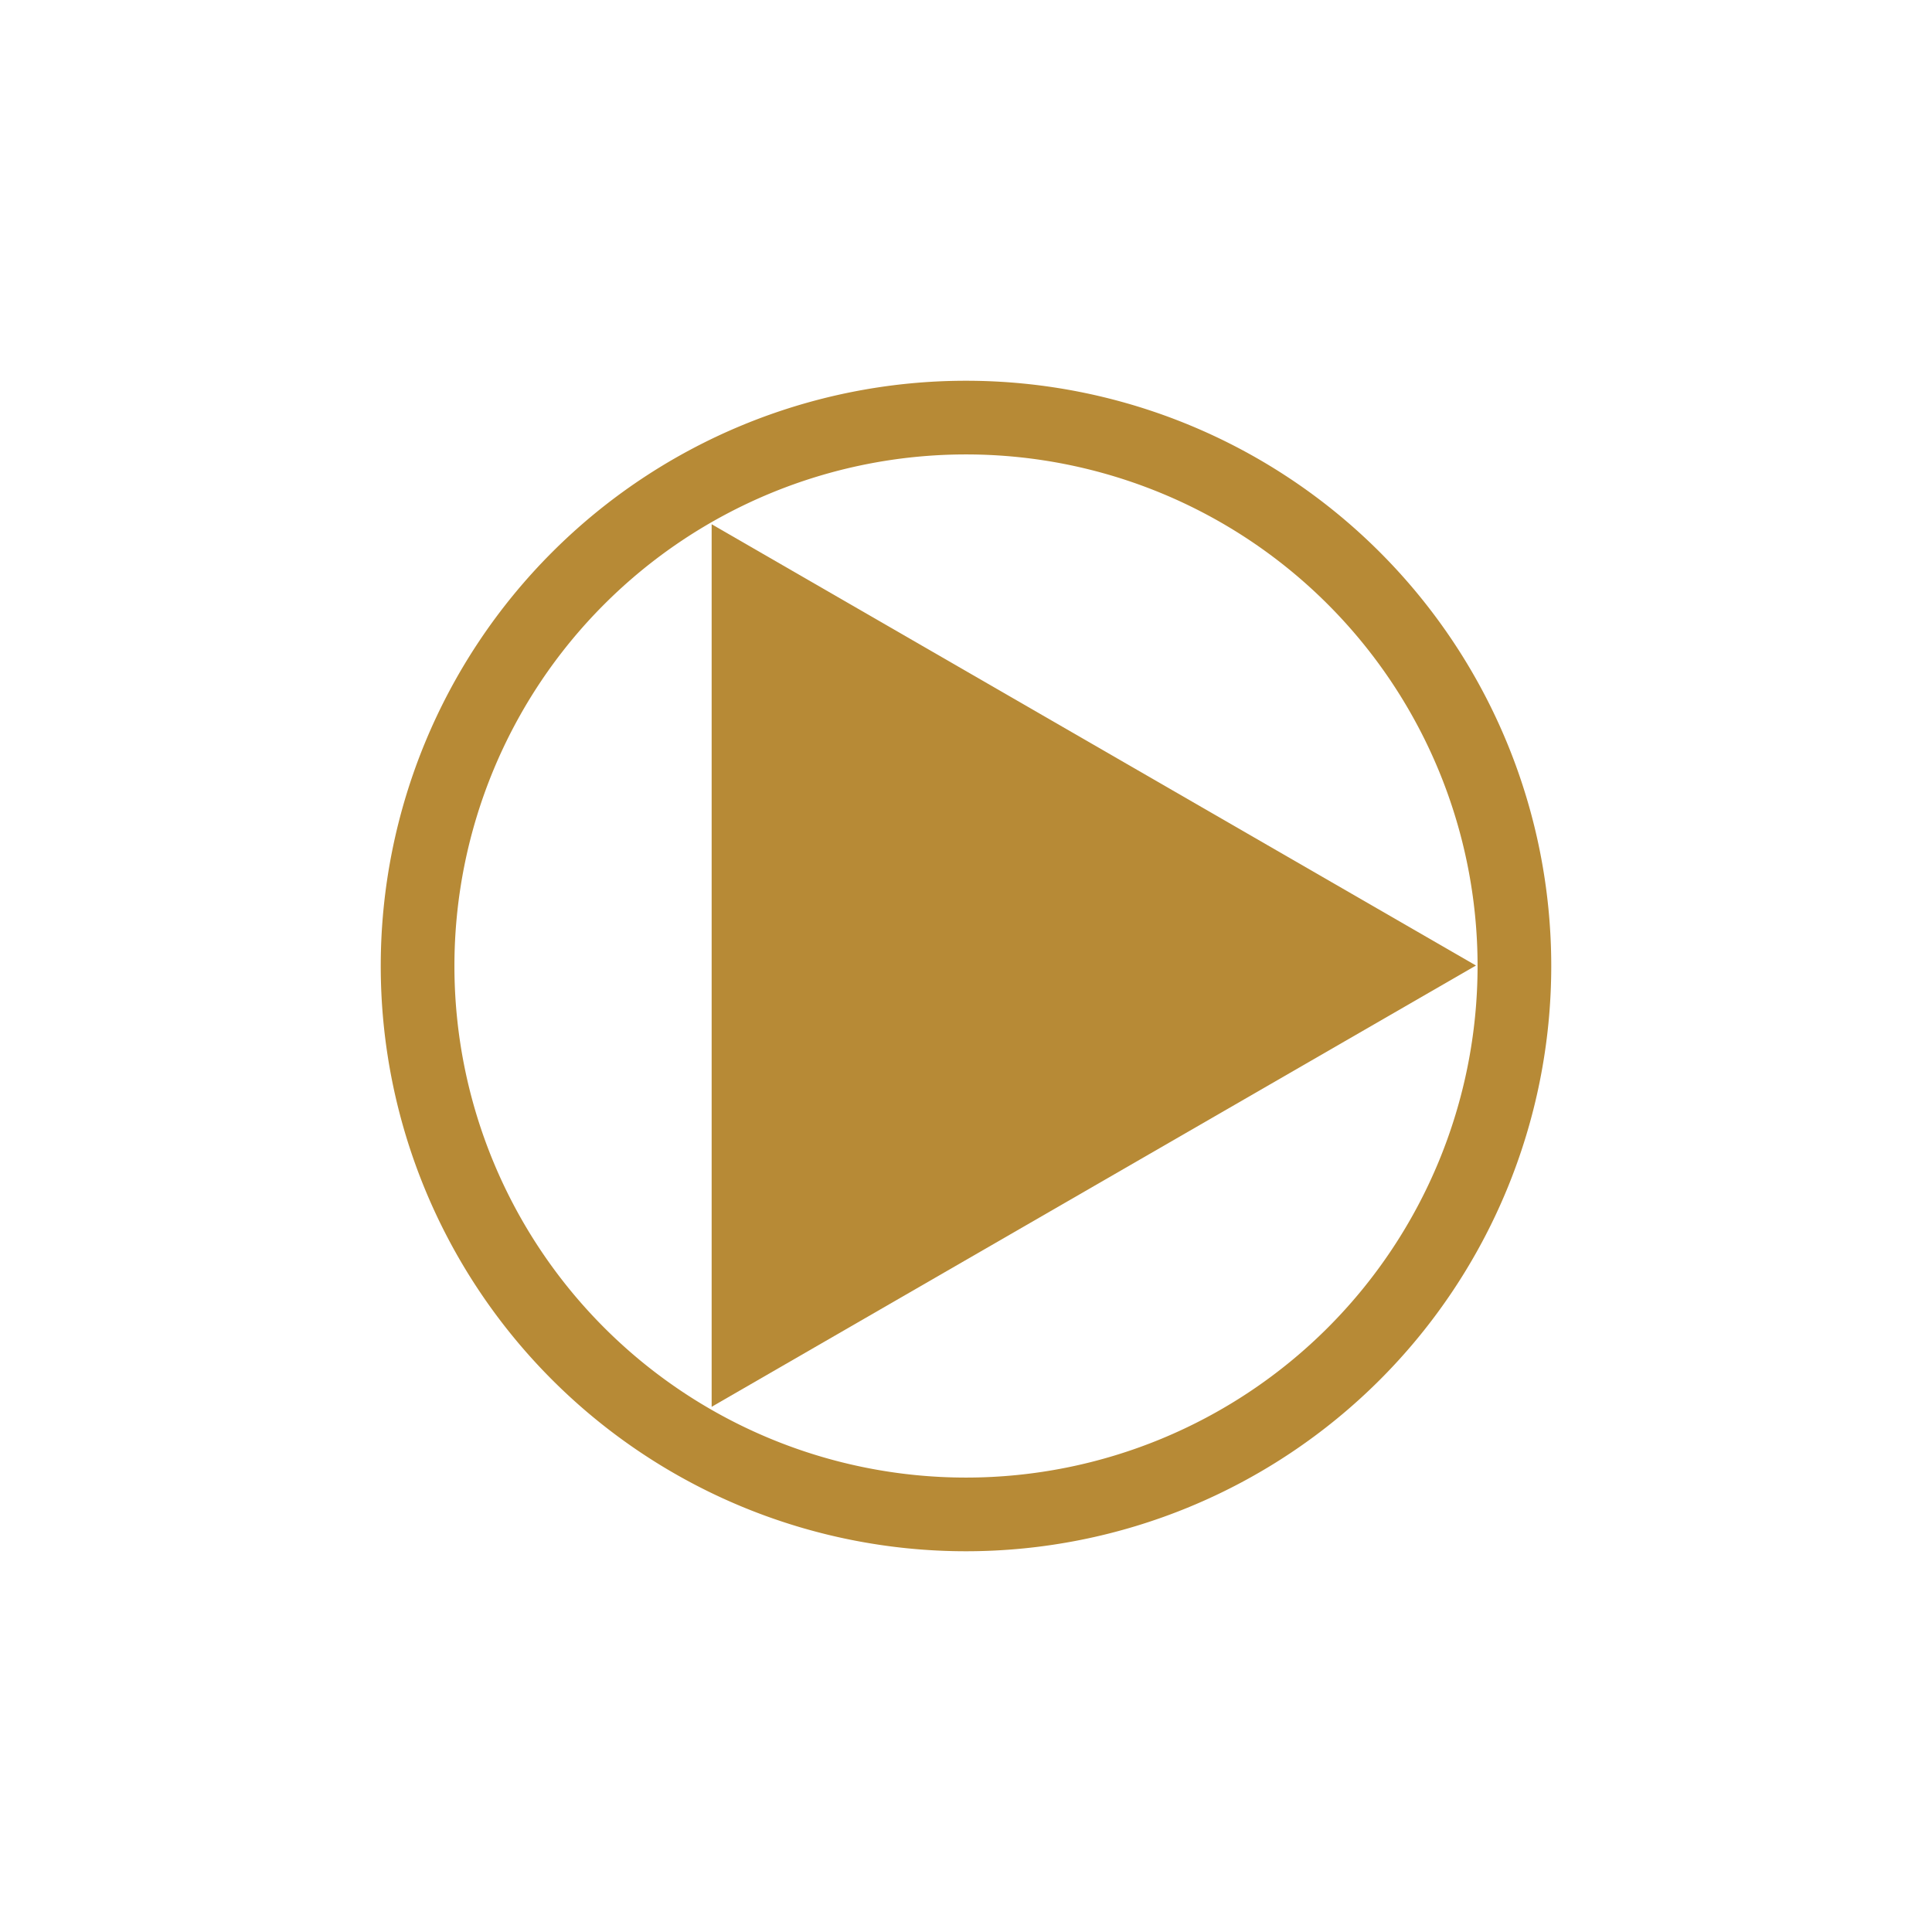
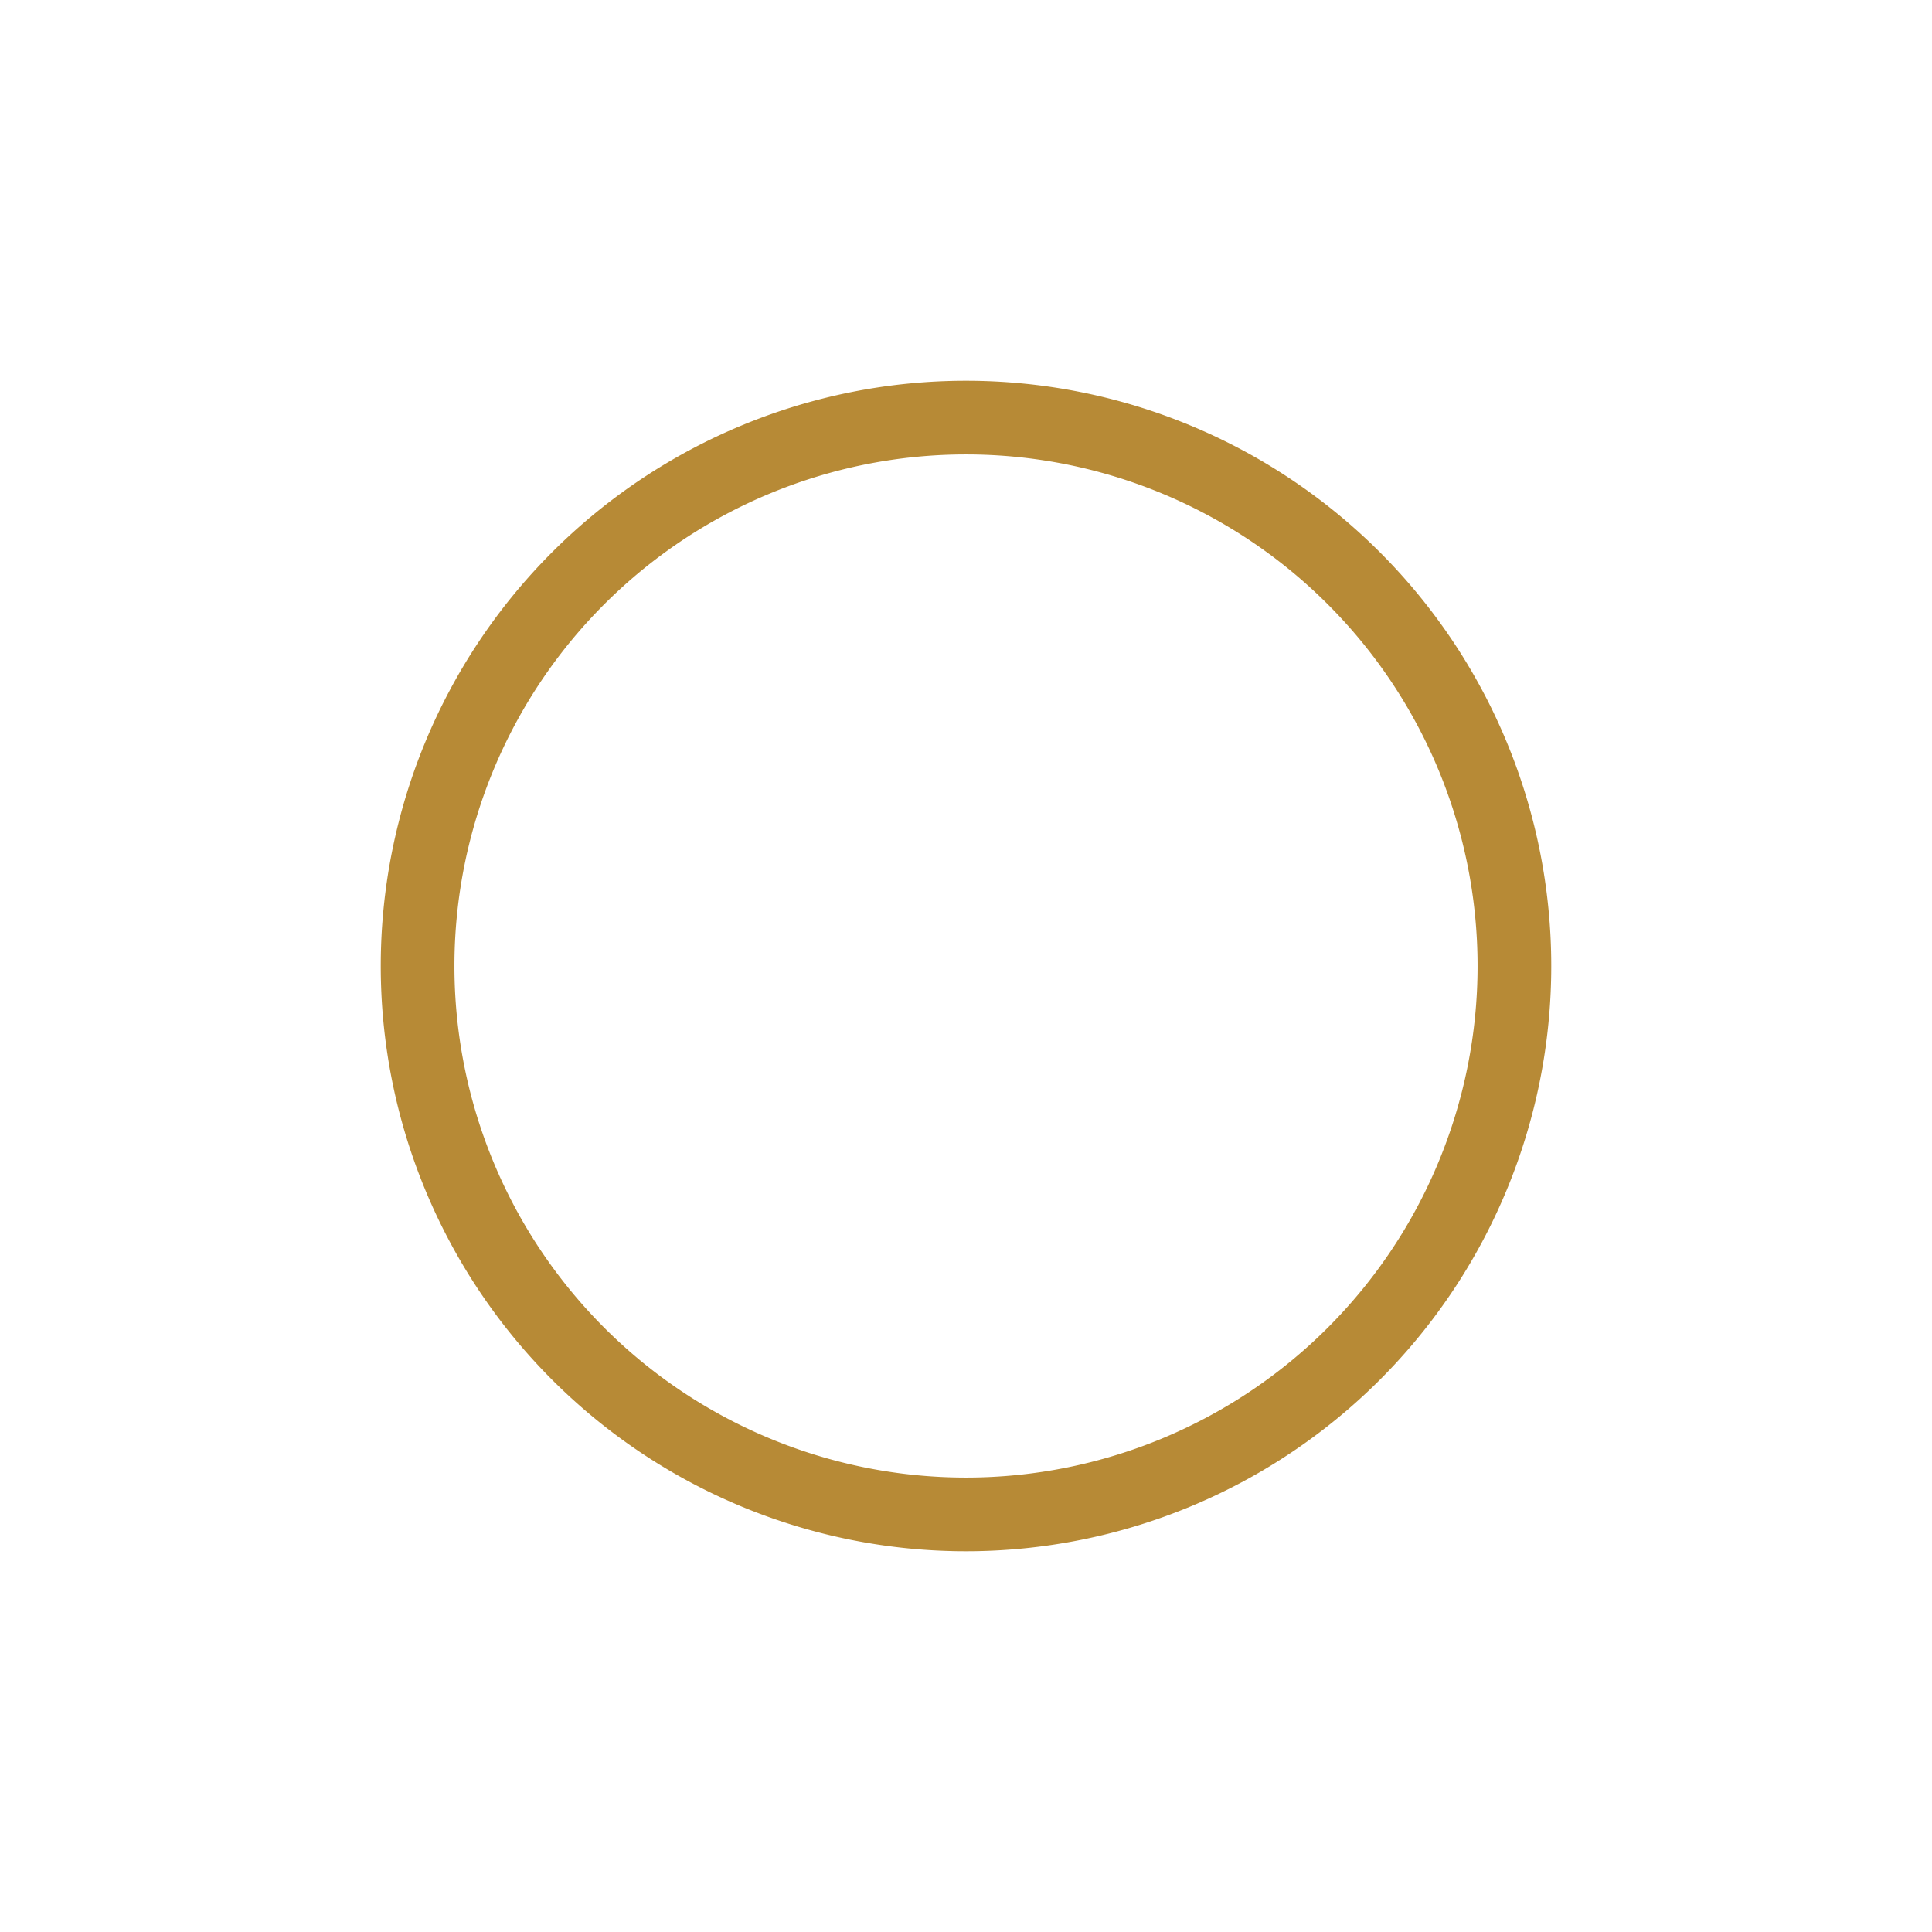
<svg xmlns="http://www.w3.org/2000/svg" xmlns:ns1="http://www.inkscape.org/namespaces/inkscape" xmlns:ns2="http://sodipodi.sourceforge.net/DTD/sodipodi-0.dtd" xmlns:xlink="http://www.w3.org/1999/xlink" width="398.571" height="398.571" id="svg2" version="1.1" ns1:version="0.92.4 (5da689c313, 2019-01-14)" ns2:docname="home.svg">
  <defs id="defs4">
    <linearGradient id="linearGradient3895">
      <stop style="stop-color:#f2f2f2;stop-opacity:1;" offset="0" id="stop3897" />
      <stop style="stop-color:#f2f2f2;stop-opacity:0.498;" offset="1" id="stop3899" />
    </linearGradient>
    <linearGradient id="linearGradient3835">
      <stop style="stop-color:#ffffff;stop-opacity:1;" offset="0" id="stop3837" />
      <stop style="stop-color:#ffffff;stop-opacity:0.695;" offset="1" id="stop3839" />
    </linearGradient>
    <linearGradient ns1:collect="always" xlink:href="#linearGradient3835" id="linearGradient3841" x1="314.146" y1="533.546" x2="445.364" y2="533.546" gradientUnits="userSpaceOnUse" />
  </defs>
  <ns2:namedview id="base" pagecolor="#ffffff" bordercolor="#666666" borderopacity="1.0" ns1:pageopacity="0.0" ns1:pageshadow="2" ns1:zoom="1" ns1:cx="101.19296" ns1:cy="187.04767" ns1:document-units="px" ns1:current-layer="layer1" showgrid="false" ns1:window-width="1920" ns1:window-height="1019" ns1:window-x="0" ns1:window-y="0" ns1:window-maximized="1" fit-margin-top="0" fit-margin-left="0" fit-margin-right="0" fit-margin-bottom="0" />
  <g ns1:label="Ebene 1" ns1:groupmode="layer" id="layer1" transform="translate(-172.762,-326.895)">
-     <path ns2:type="star" style="fill:#b78a36;fill-opacity:1;stroke:none" id="path3857-8" ns2:sides="3" ns2:cx="200.81831" ns2:cy="203.40997" ns2:r1="105.11898" ns2:r2="52.559494" ns2:arg1="2.0943951" ns2:arg2="3.1415927" ns1:flatsided="false" ns1:rounded="0" ns1:randomized="0" d="m 148.259,294.446 0,-91.036 0,-91.036 78.839,45.518 78.839,45.518 -78.839,45.518 z" transform="translate(171.316,322.671)" ns1:transform-center-x="-26.279743" />
-     <path ns2:type="arc" style="fill:none;stroke:#b78a36;stroke-width:15.2;stroke-miterlimit:4;stroke-opacity:1;stroke-dasharray:none" id="path3855-9" ns2:cx="203.64676" ns2:cy="209.06682" ns2:rx="113.13708" ns2:ry="113.13708" d="m 316.784,209.067 a 113.137,113.137 0 1 1 -226.274,0 113.137,113.137 0 1 1 226.274,0 z" transform="translate(168.4,317.114)" />
+     <path ns2:type="arc" style="fill:none;stroke:#b78a36;stroke-width:15.2;stroke-miterlimit:4;stroke-opacity:1;stroke-dasharray:none" id="path3855-9" ns2:cx="203.64676" ns2:cy="209.06682" ns2:rx="113.13708" ns2:ry="113.13708" d="m 316.784,209.067 a 113.137,113.137 0 1 1 -226.274,0 113.137,113.137 0 1 1 226.274,0 " transform="translate(168.4,317.114)" />
  </g>
</svg>